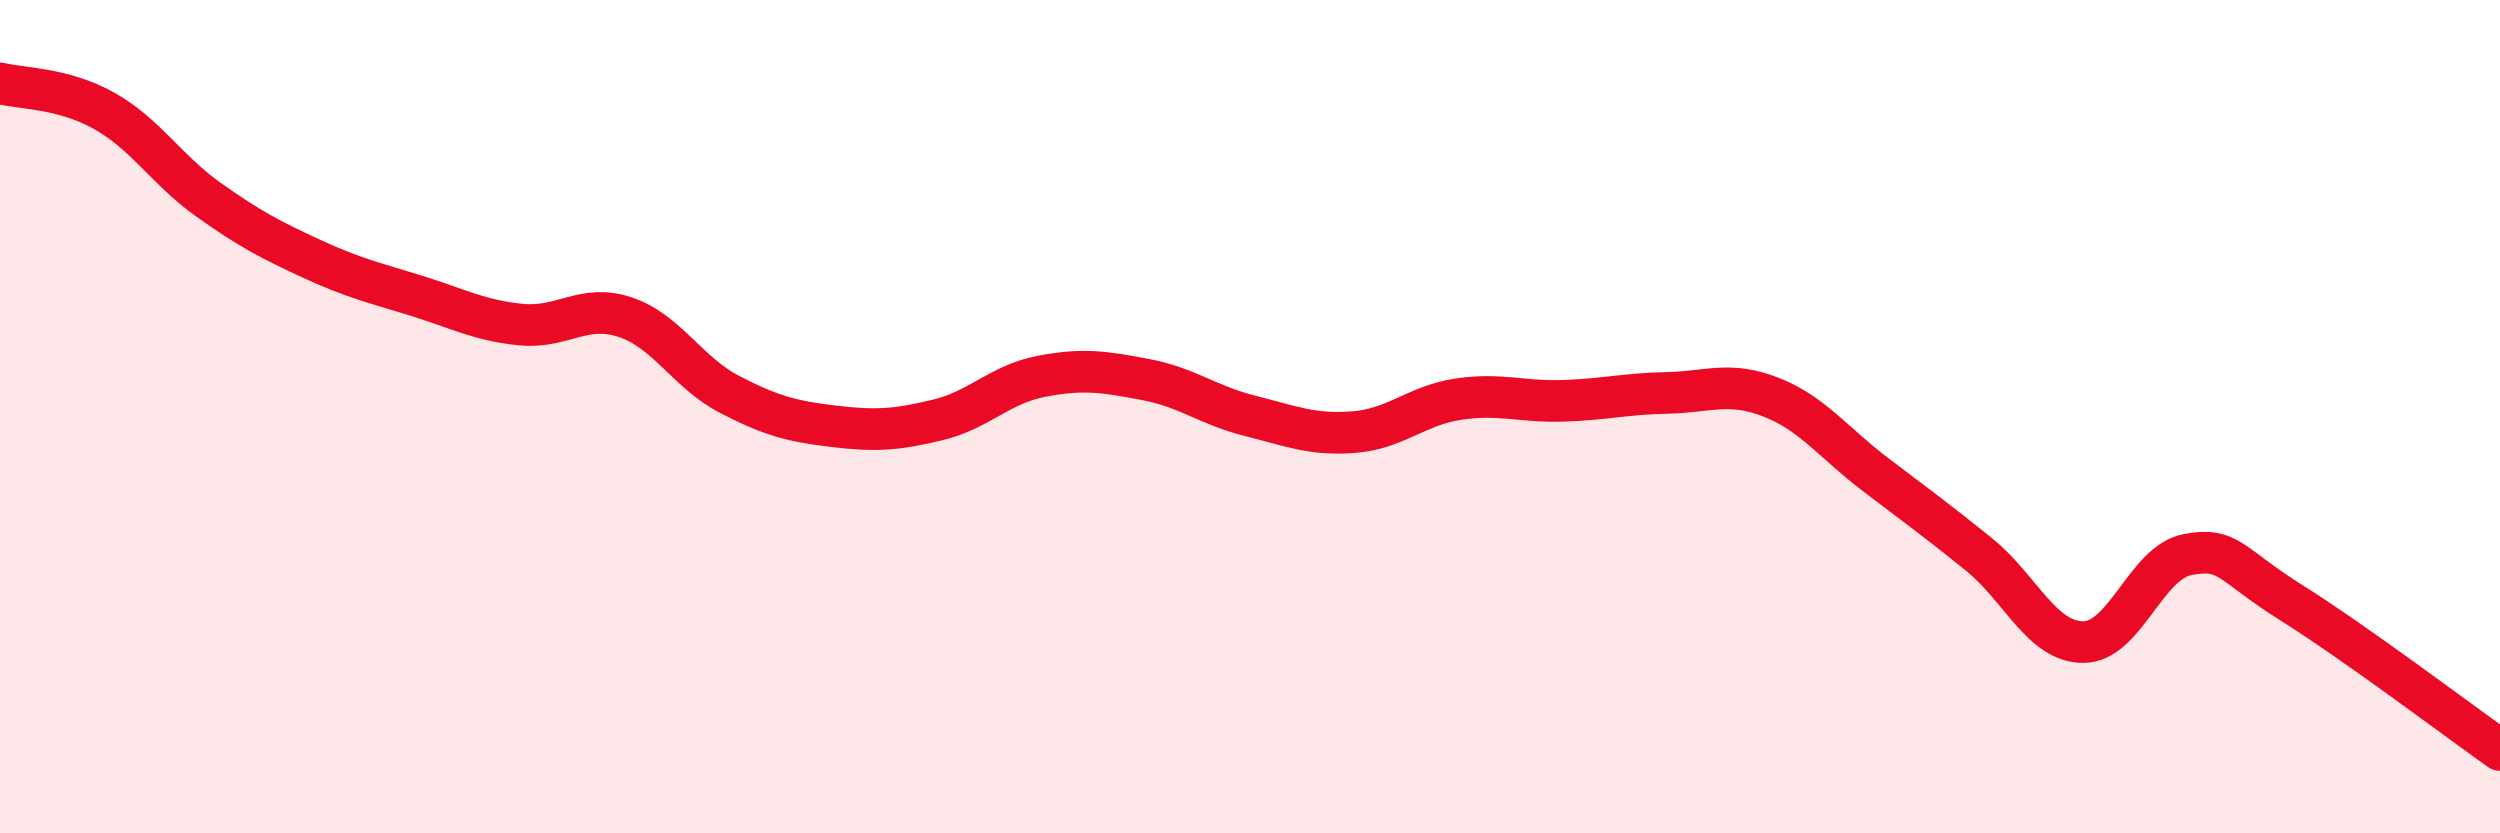
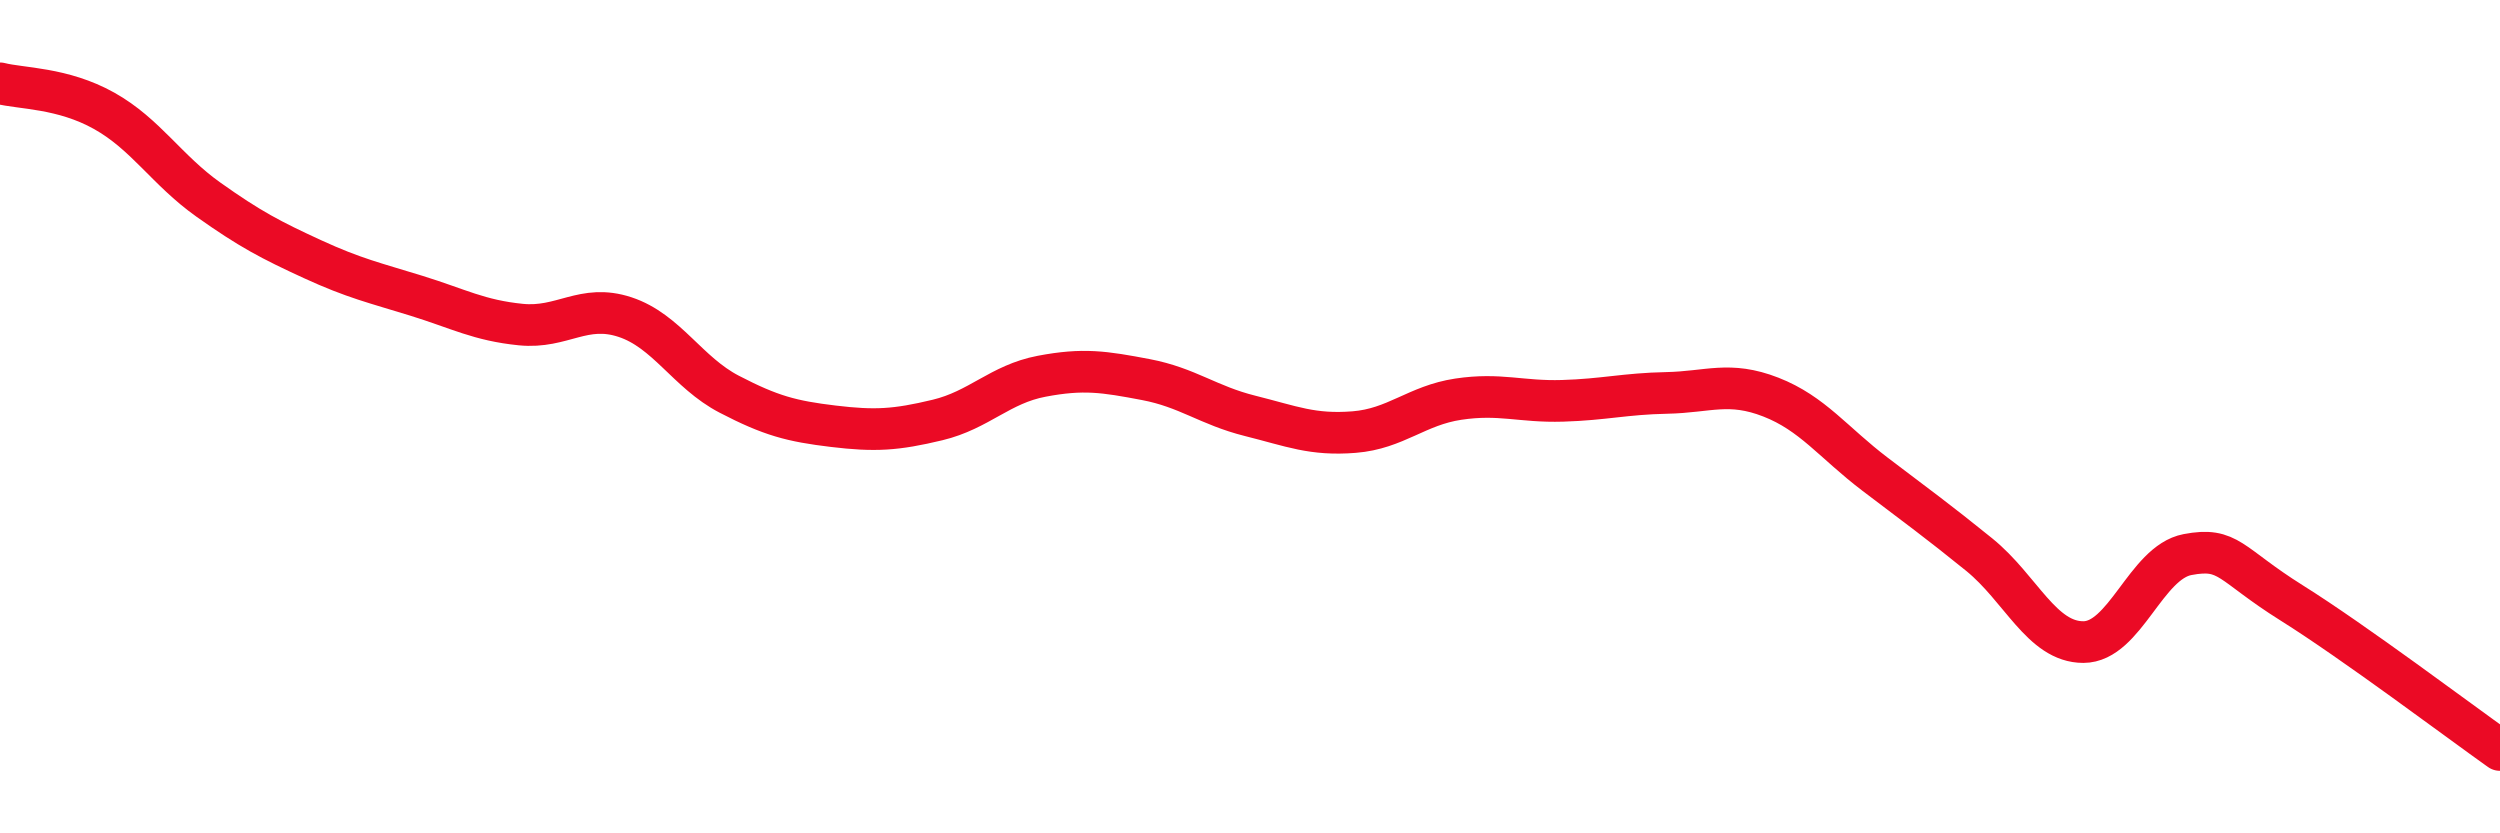
<svg xmlns="http://www.w3.org/2000/svg" width="60" height="20" viewBox="0 0 60 20">
-   <path d="M 0,2 C 0.5,2.13 1.5,2.1 2.5,2.66 C 3.5,3.22 4,4.08 5,4.79 C 6,5.5 6.5,5.76 7.5,6.22 C 8.5,6.68 9,6.79 10,7.1 C 11,7.41 11.5,7.69 12.5,7.79 C 13.5,7.89 14,7.28 15,7.61 C 16,7.94 16.5,8.94 17.5,9.46 C 18.5,9.98 19,10.11 20,10.23 C 21,10.35 21.5,10.32 22.5,10.08 C 23.5,9.84 24,9.22 25,9.03 C 26,8.84 26.5,8.92 27.5,9.11 C 28.5,9.3 29,9.73 30,9.98 C 31,10.23 31.5,10.45 32.5,10.37 C 33.5,10.29 34,9.73 35,9.58 C 36,9.43 36.5,9.65 37.5,9.62 C 38.5,9.59 39,9.45 40,9.43 C 41,9.41 41.5,9.14 42.5,9.53 C 43.5,9.92 44,10.62 45,11.38 C 46,12.14 46.5,12.5 47.5,13.31 C 48.5,14.12 49,15.41 50,15.41 C 51,15.41 51.5,13.5 52.5,13.31 C 53.5,13.12 53.5,13.53 55,14.47 C 56.5,15.41 59,17.29 60,18L60 20L0 20Z" fill="#EB0A25" opacity="0.1" stroke-linecap="round" stroke-linejoin="round" />
  <path d="M 0,2 C 0.5,2.13 1.5,2.1 2.5,2.66 C 3.5,3.22 4,4.08 5,4.79 C 6,5.5 6.5,5.76 7.5,6.22 C 8.5,6.68 9,6.79 10,7.1 C 11,7.41 11.5,7.69 12.5,7.79 C 13.5,7.89 14,7.28 15,7.61 C 16,7.94 16.5,8.94 17.5,9.46 C 18.5,9.98 19,10.11 20,10.23 C 21,10.35 21.5,10.32 22.5,10.08 C 23.5,9.84 24,9.22 25,9.03 C 26,8.84 26.5,8.92 27.5,9.11 C 28.5,9.3 29,9.73 30,9.98 C 31,10.23 31.5,10.45 32.5,10.37 C 33.5,10.29 34,9.73 35,9.58 C 36,9.43 36.5,9.65 37.5,9.62 C 38.5,9.59 39,9.45 40,9.43 C 41,9.41 41.5,9.14 42.5,9.53 C 43.5,9.92 44,10.62 45,11.38 C 46,12.14 46.5,12.5 47.5,13.31 C 48.5,14.12 49,15.41 50,15.41 C 51,15.41 51.5,13.5 52.5,13.31 C 53.5,13.12 53.5,13.53 55,14.47 C 56.5,15.41 59,17.29 60,18" stroke="#EB0A25" stroke-width="1" fill="none" stroke-linecap="round" stroke-linejoin="round" />
</svg>